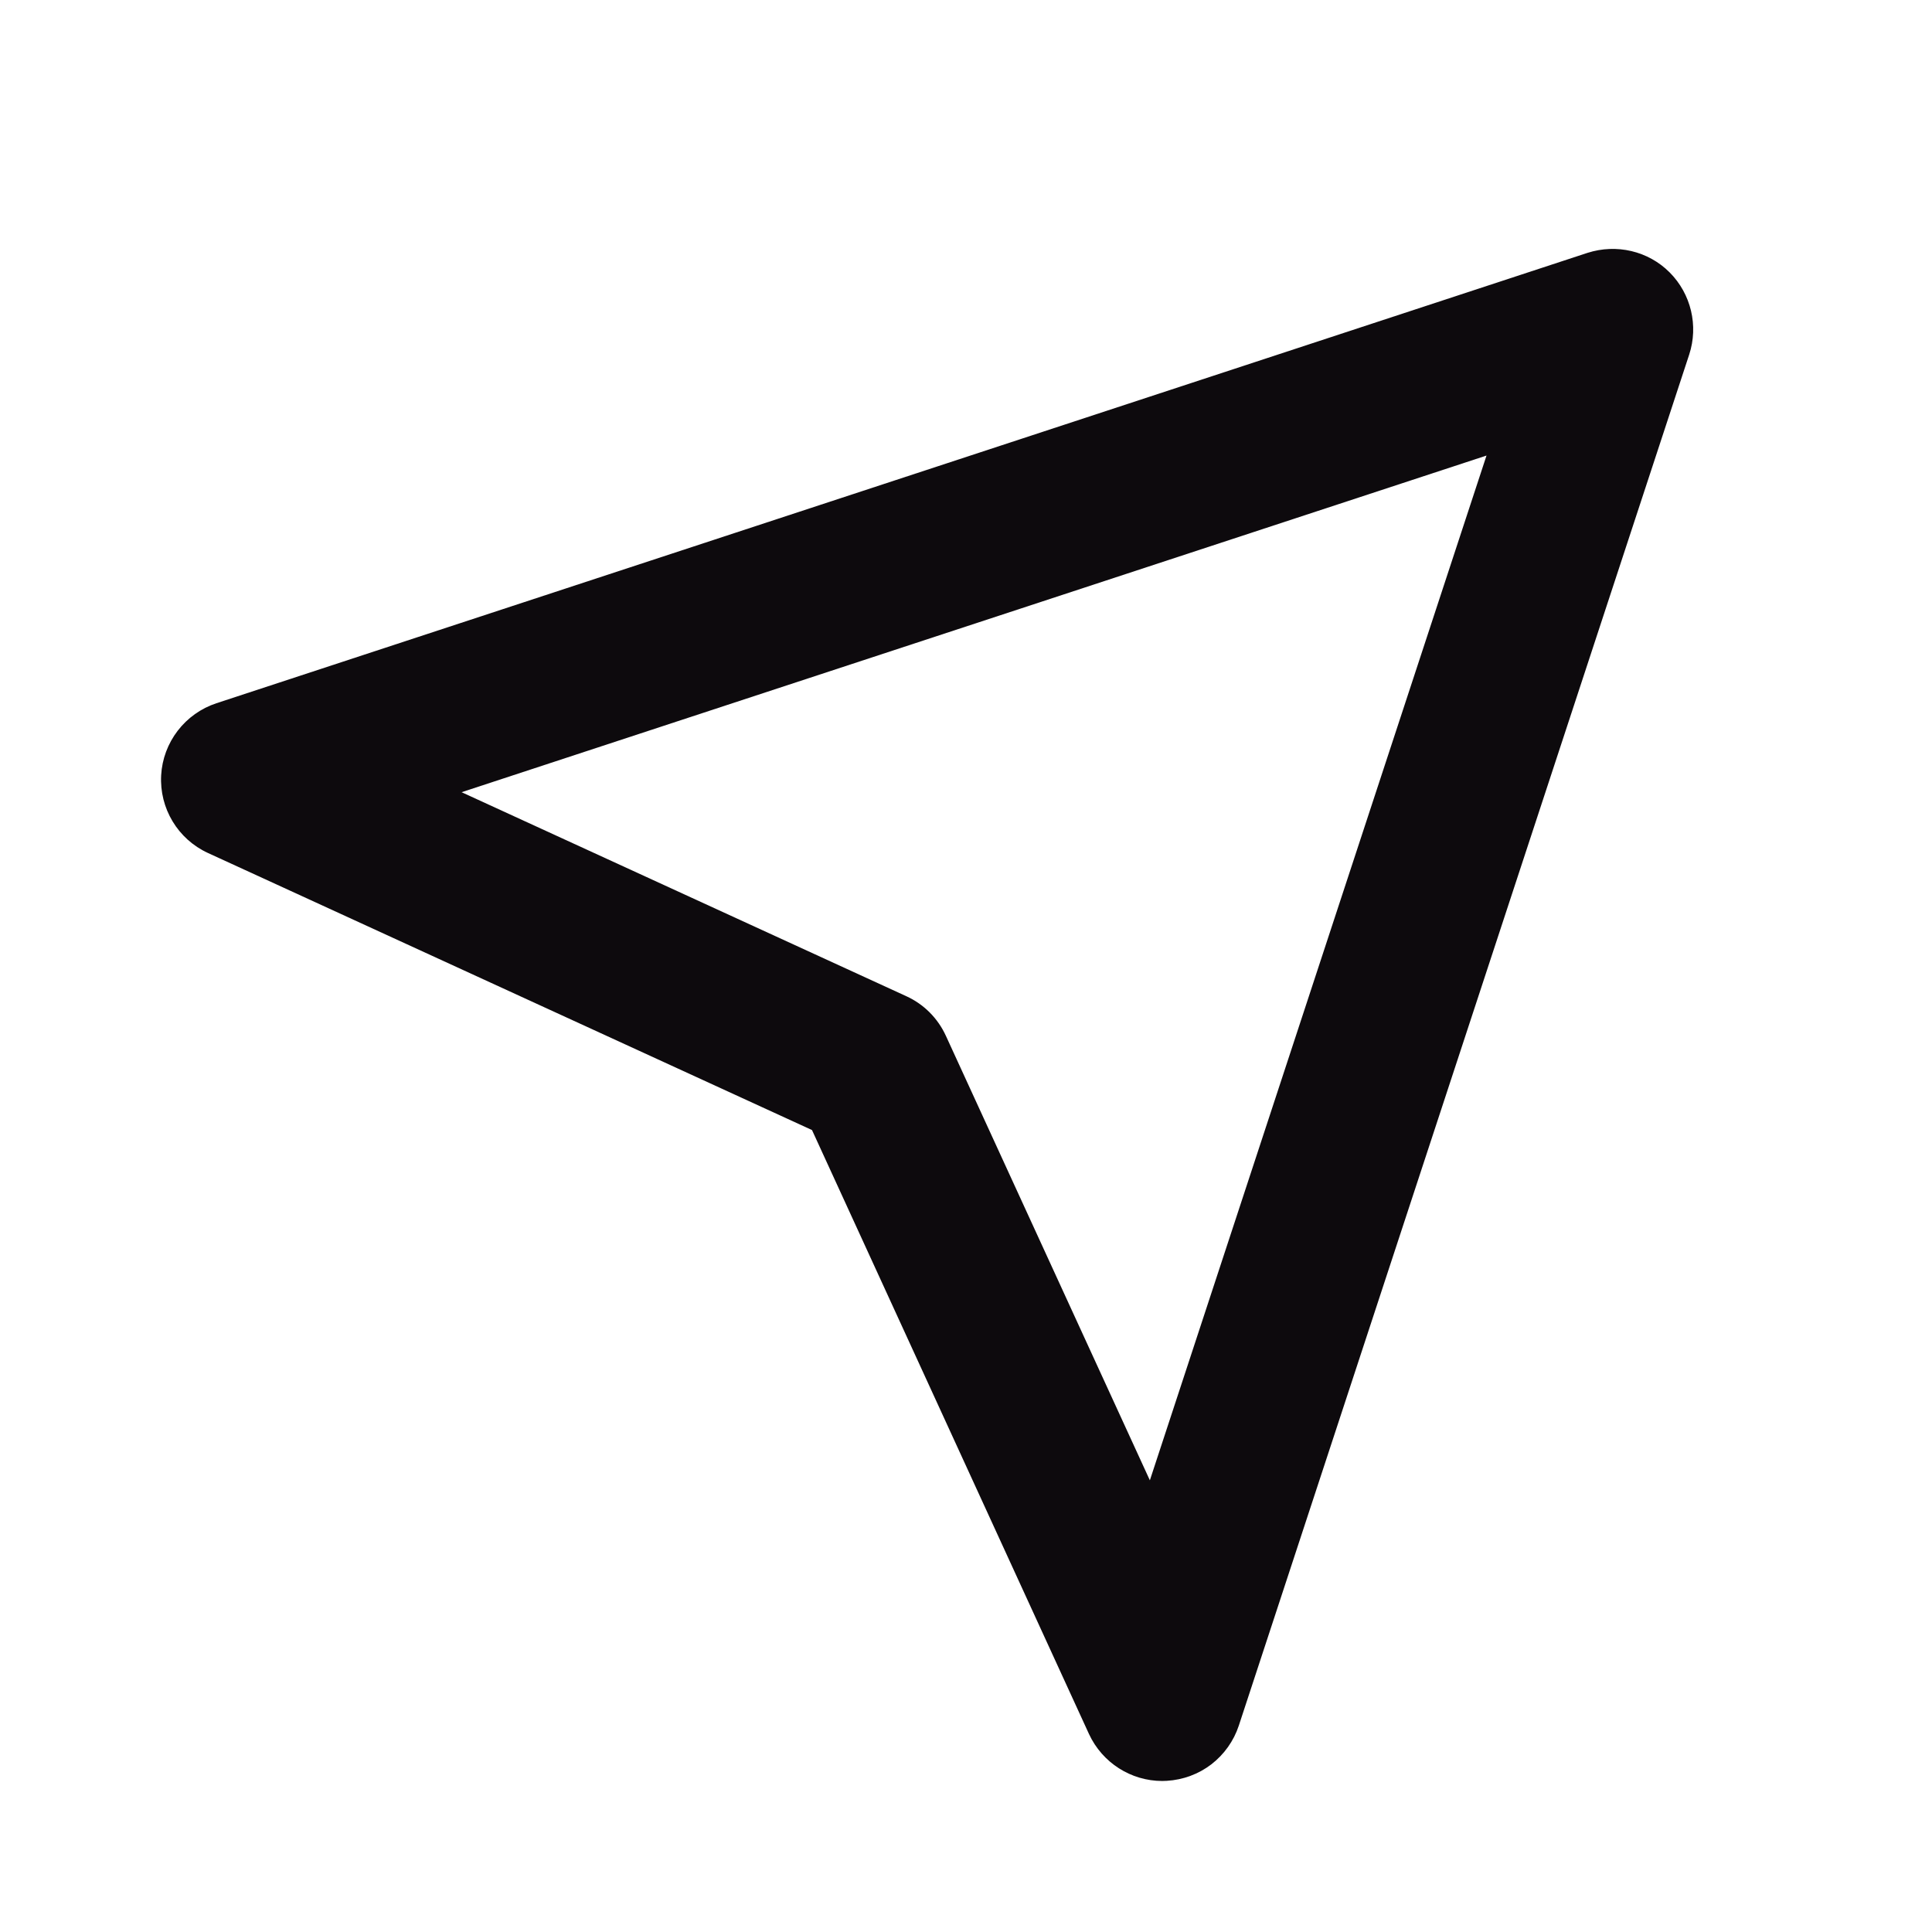
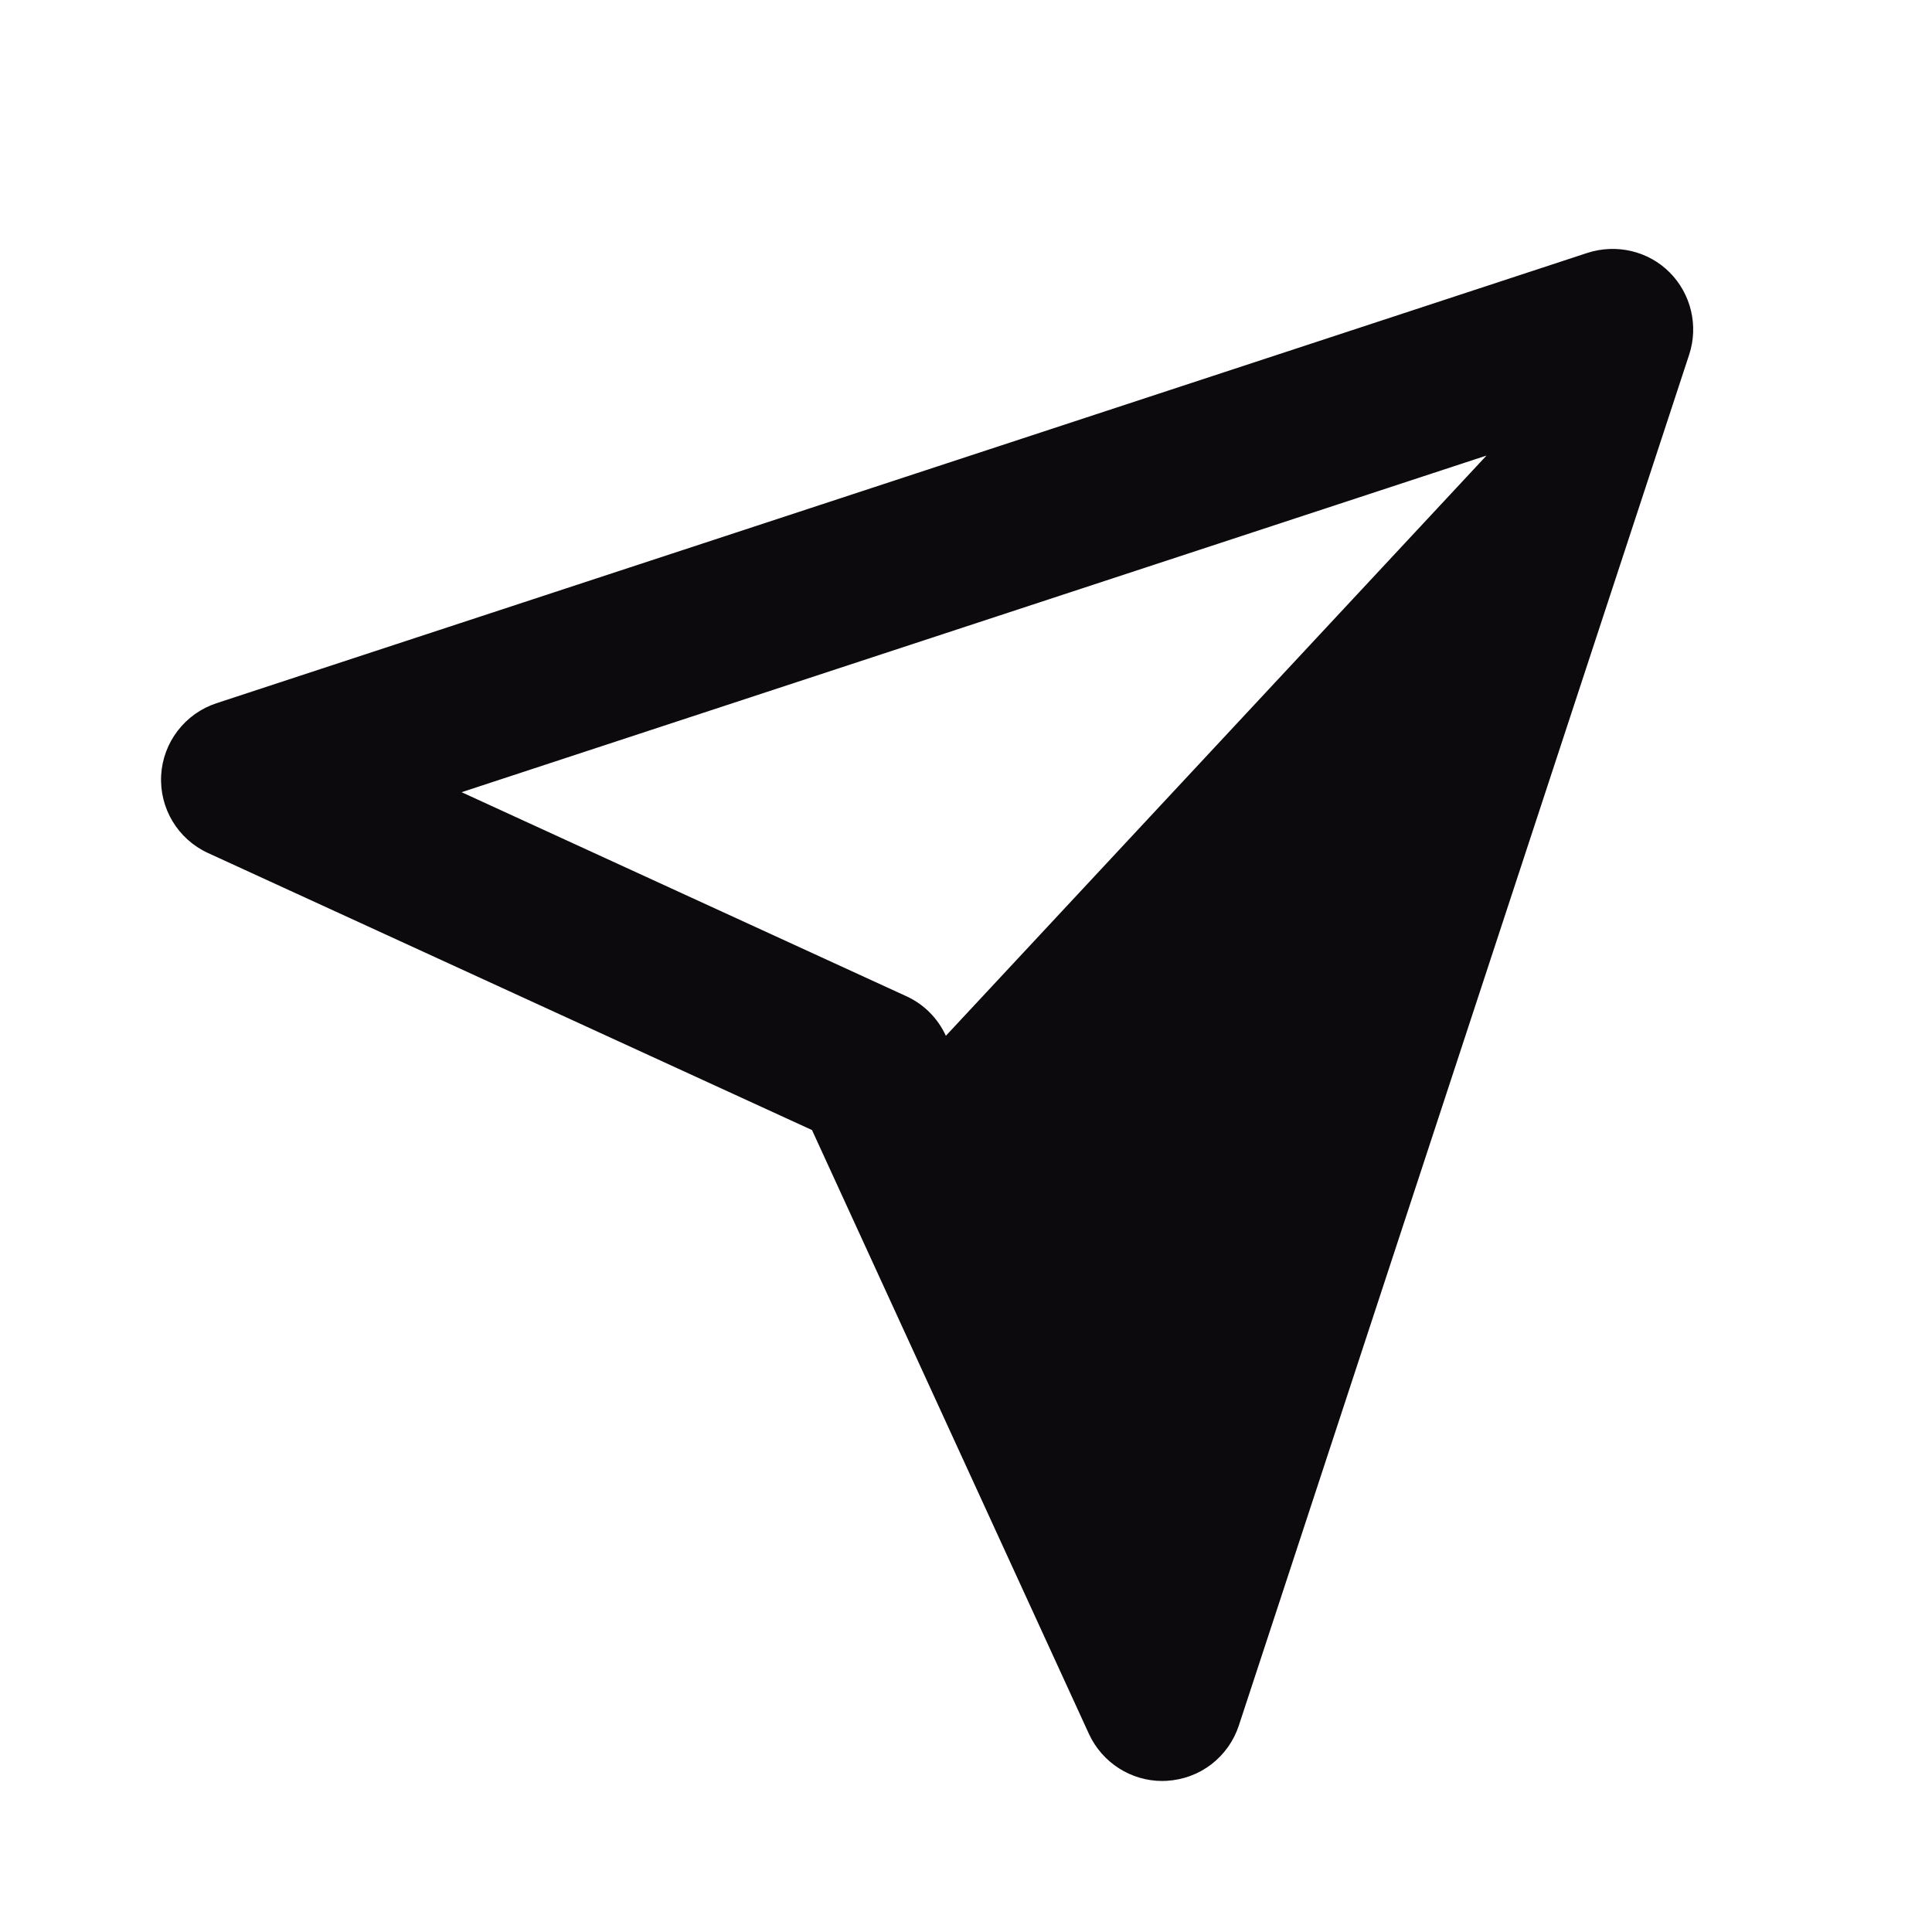
<svg xmlns="http://www.w3.org/2000/svg" width="24" height="24" viewBox="0 0 24 24" fill="none">
-   <path d="M19.721 3.141C20.081 3.026 20.475 3.117 20.741 3.384C21.007 3.651 21.101 4.046 20.984 4.404L15.389 21.436C15.326 21.627 15.207 21.794 15.048 21.917C14.889 22.039 14.696 22.11 14.495 22.122L14.438 22.124C14.049 22.124 13.693 21.897 13.528 21.541L10.087 14.038L2.583 10.596C2.209 10.424 1.979 10.041 2.002 9.63C2.013 9.43 2.085 9.237 2.207 9.078C2.33 8.918 2.497 8.799 2.688 8.736L19.721 3.141ZM5.734 9.841L11.258 12.375C11.476 12.474 11.65 12.649 11.75 12.867L14.284 18.389L18.466 5.659L5.734 9.841Z" fill="#0D0A0D" />
+   <path d="M19.721 3.141C20.081 3.026 20.475 3.117 20.741 3.384C21.007 3.651 21.101 4.046 20.984 4.404L15.389 21.436C15.326 21.627 15.207 21.794 15.048 21.917C14.889 22.039 14.696 22.11 14.495 22.122L14.438 22.124C14.049 22.124 13.693 21.897 13.528 21.541L10.087 14.038L2.583 10.596C2.209 10.424 1.979 10.041 2.002 9.63C2.013 9.43 2.085 9.237 2.207 9.078C2.33 8.918 2.497 8.799 2.688 8.736L19.721 3.141ZM5.734 9.841L11.258 12.375C11.476 12.474 11.65 12.649 11.75 12.867L18.466 5.659L5.734 9.841Z" fill="#0D0A0D" />
</svg>